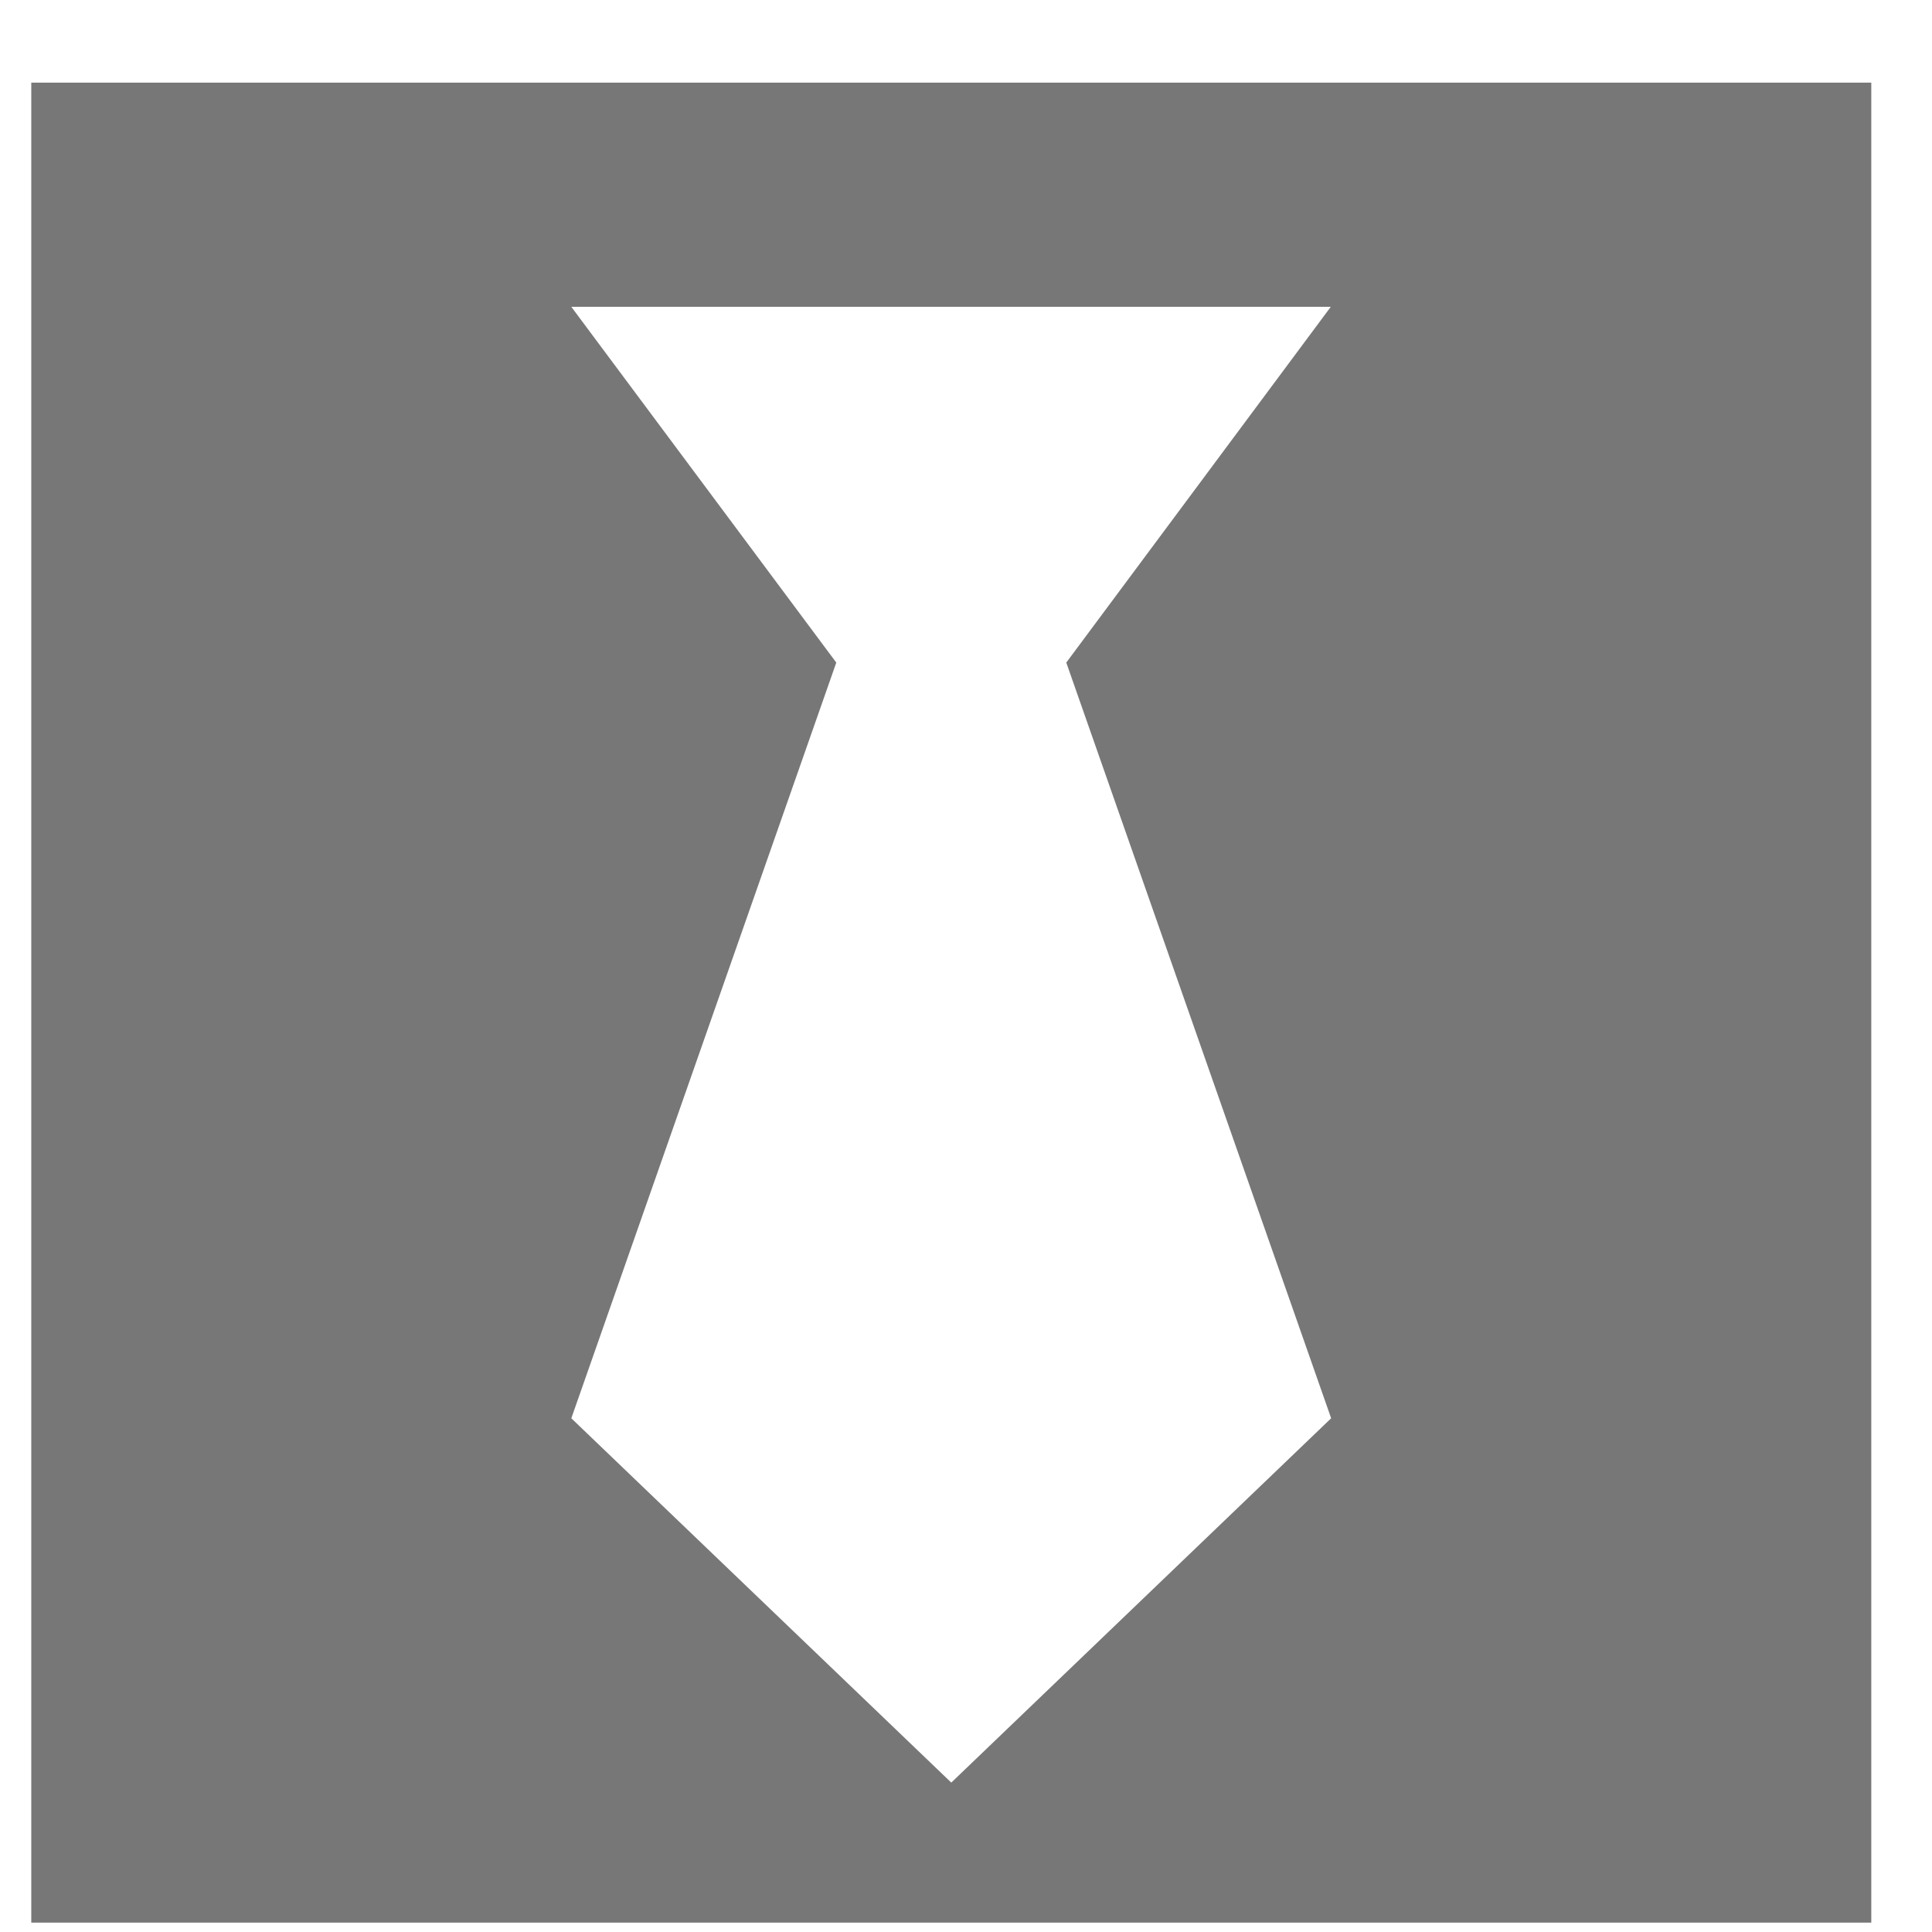
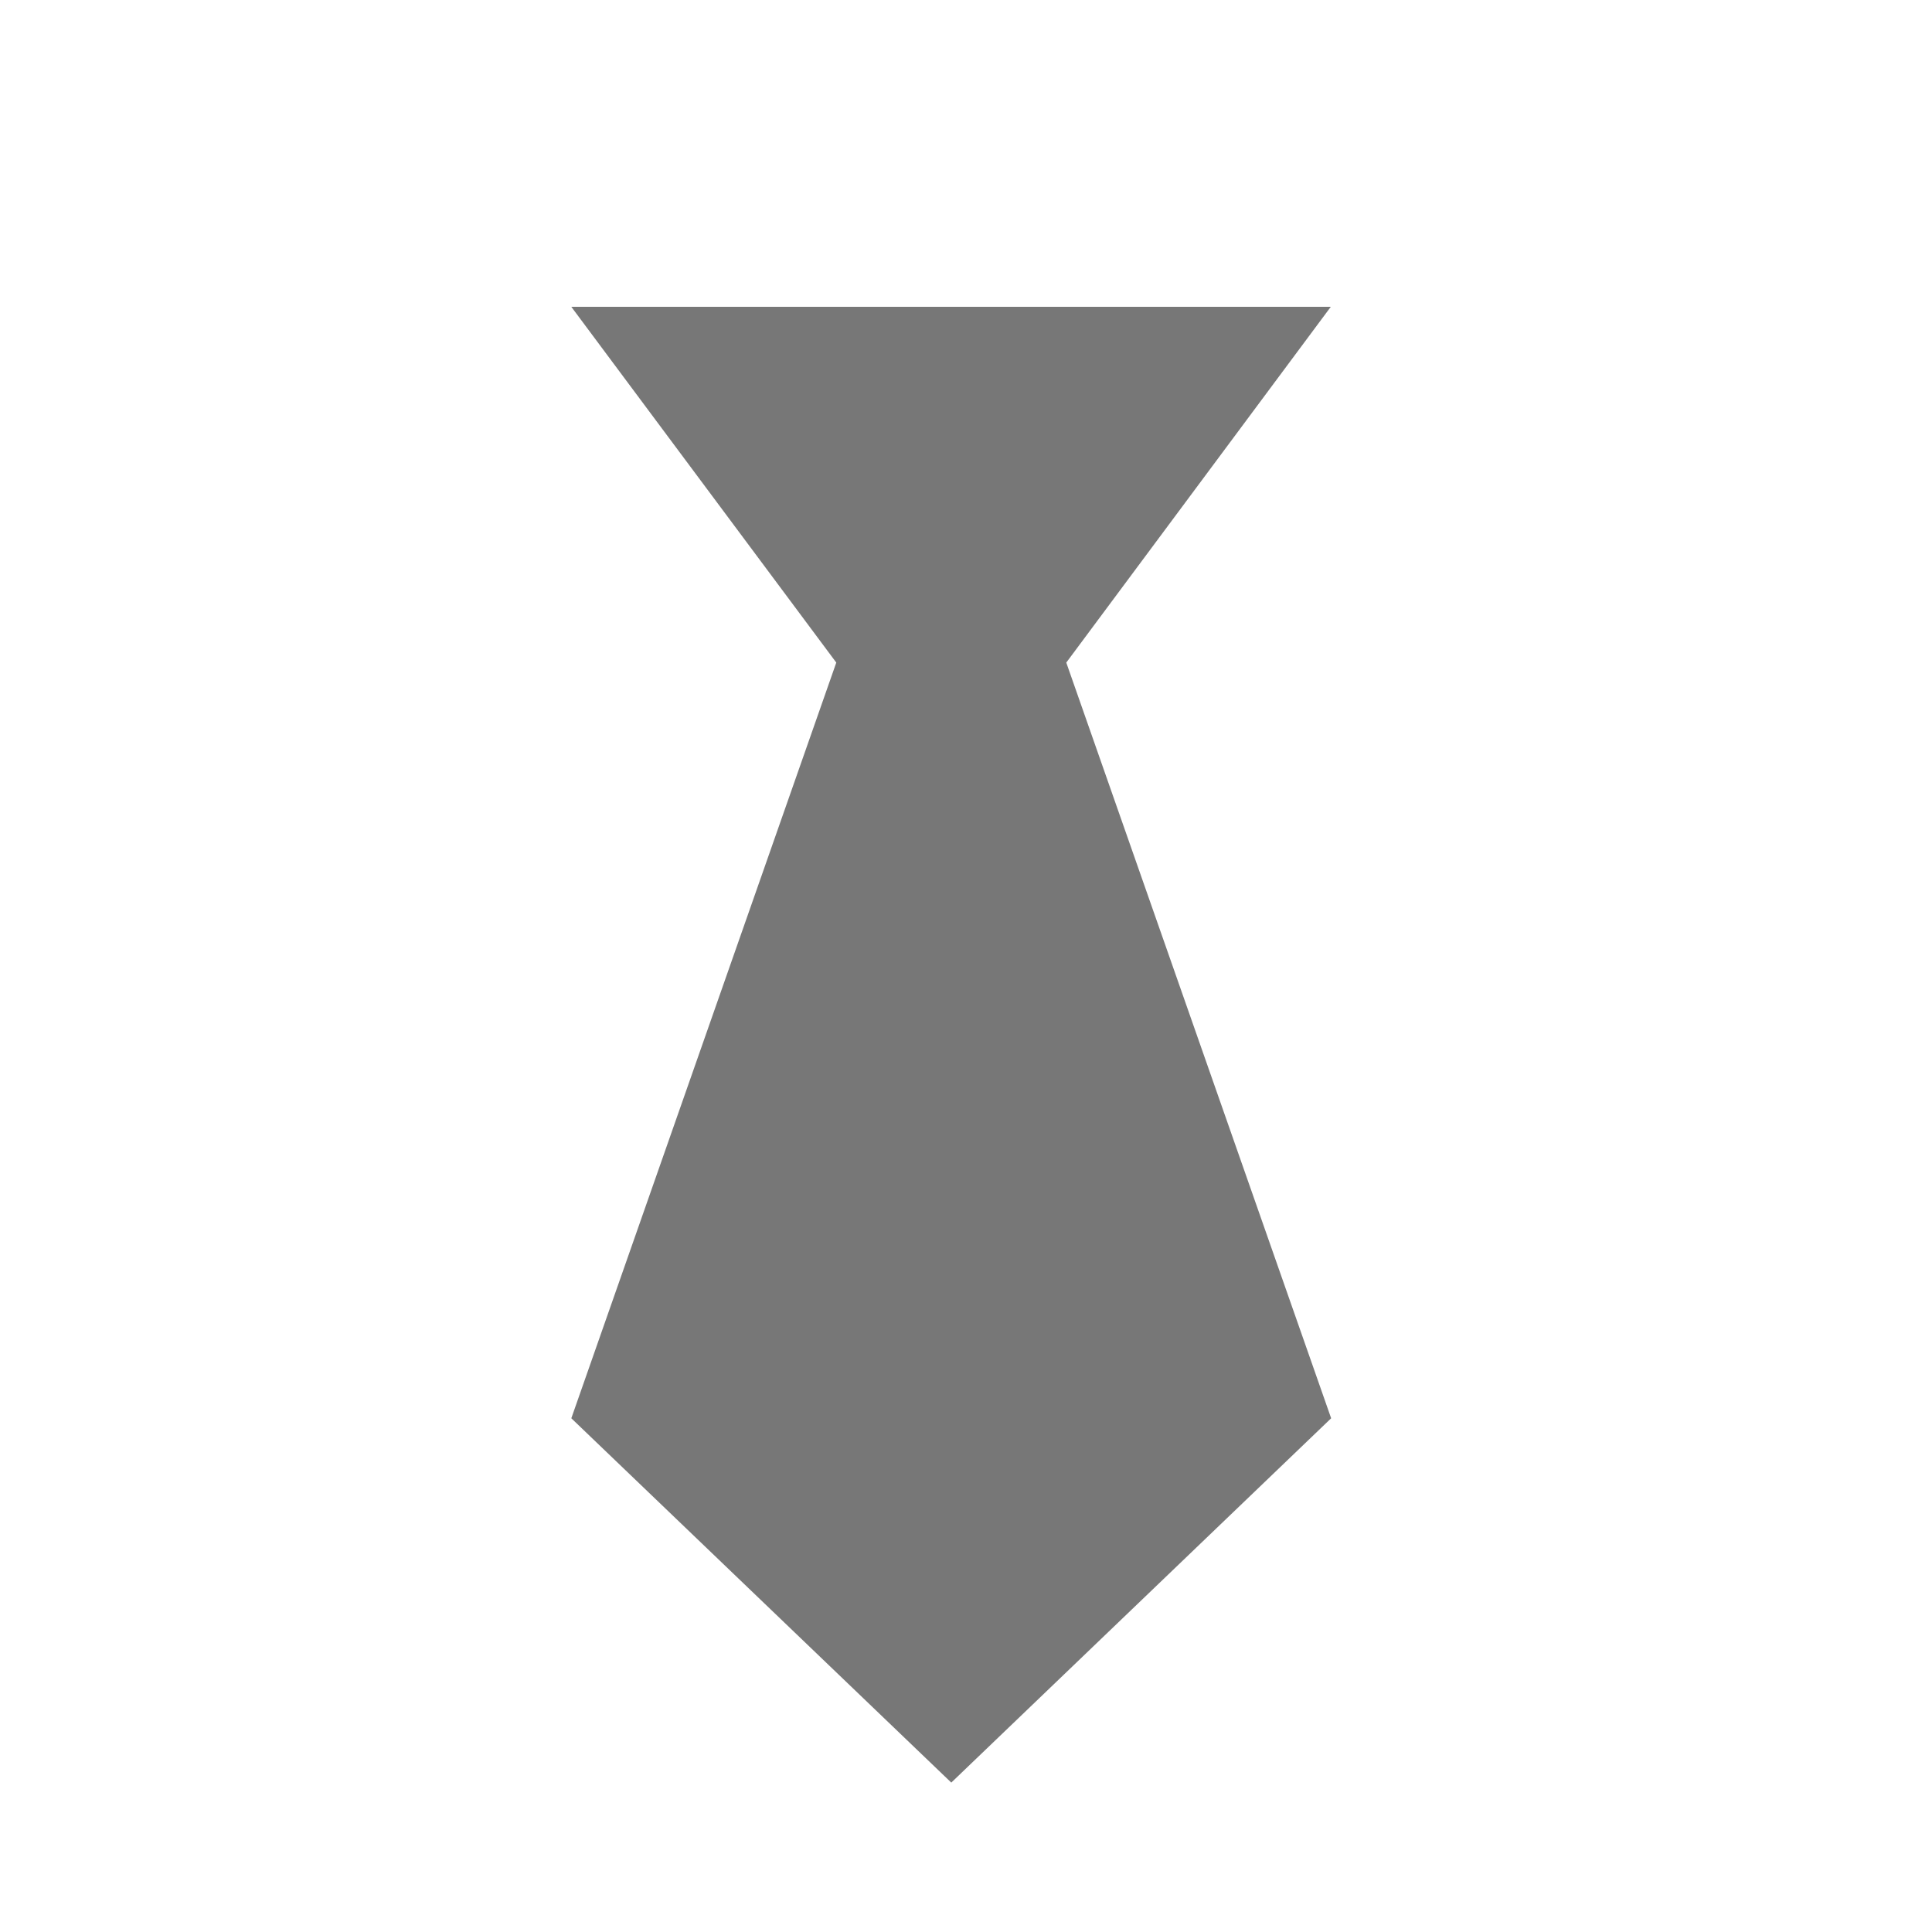
<svg xmlns="http://www.w3.org/2000/svg" width="21" height="21" viewBox="0 0 21 21" fill="none">
-   <path d="M0.34 0.898V20.898H20.34V0.898H0.34ZM14.469 15.416L10.34 19.376L6.21 15.416L9.09 7.202L6.21 3.335H14.465L11.59 7.202L14.469 15.416Z" fill="#777777" />
+   <path d="M0.34 0.898H20.34V0.898H0.34ZM14.469 15.416L10.34 19.376L6.21 15.416L9.09 7.202L6.21 3.335H14.465L11.59 7.202L14.469 15.416Z" fill="#777777" />
</svg>